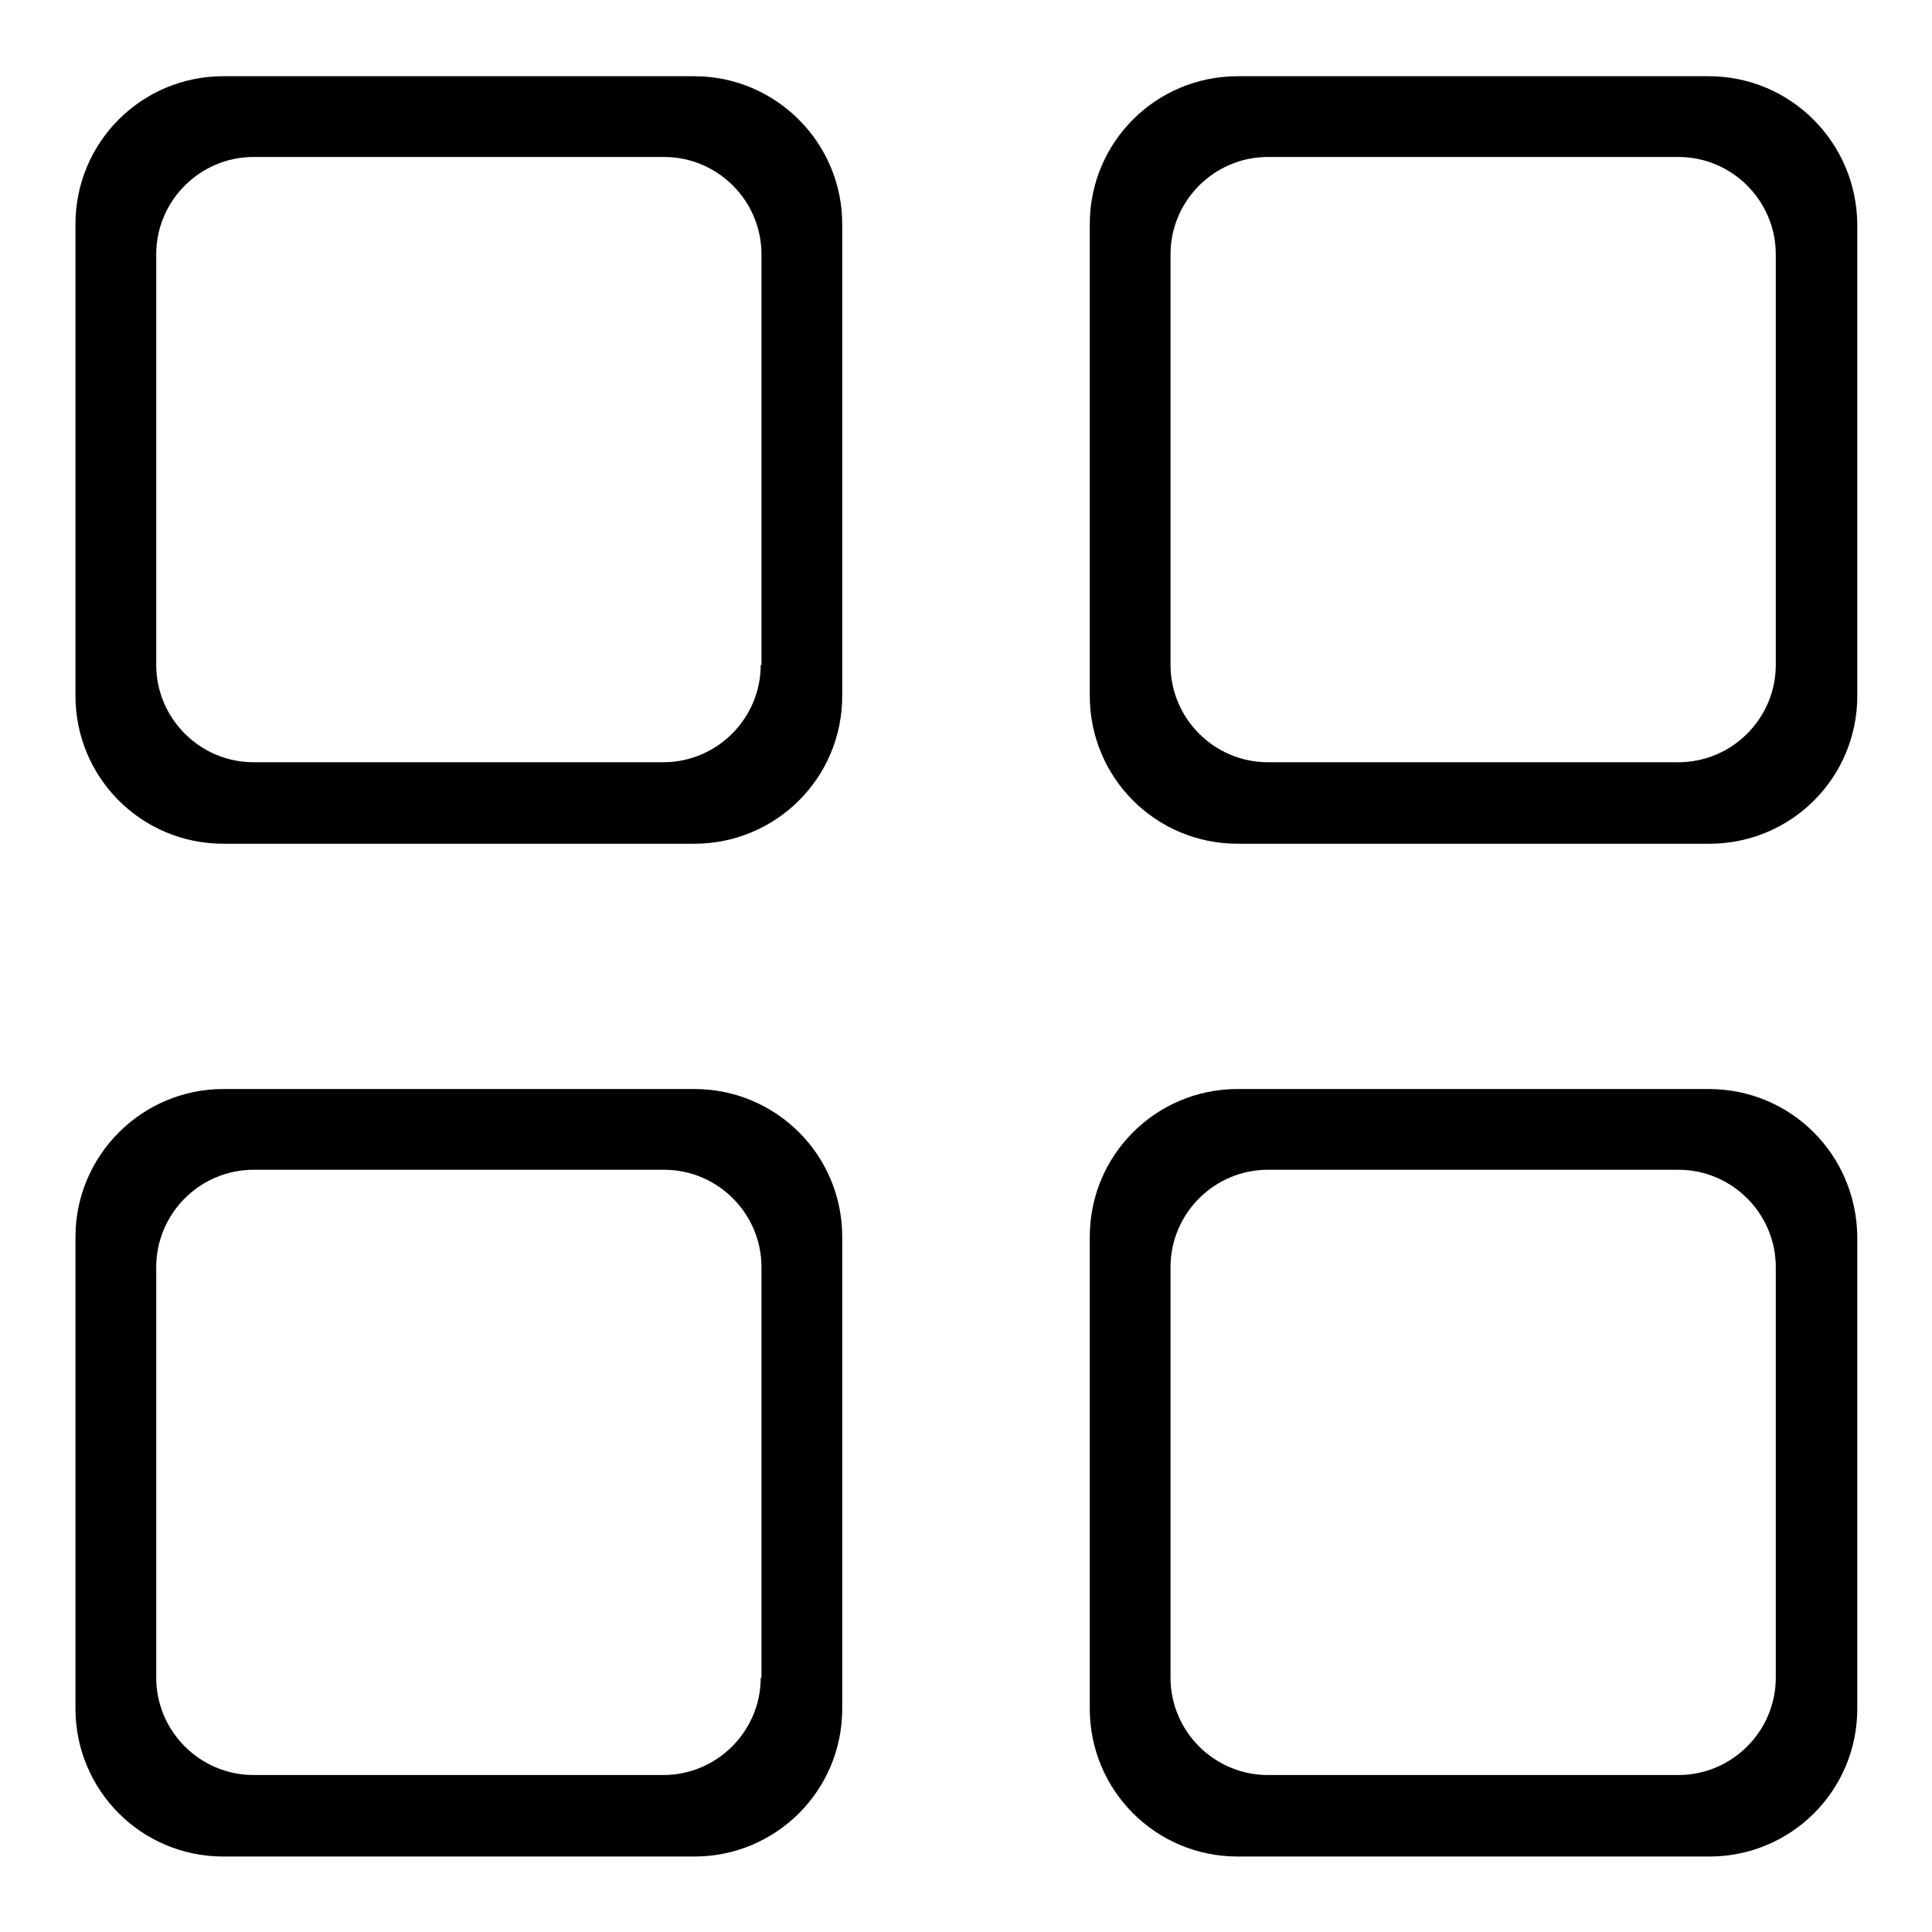
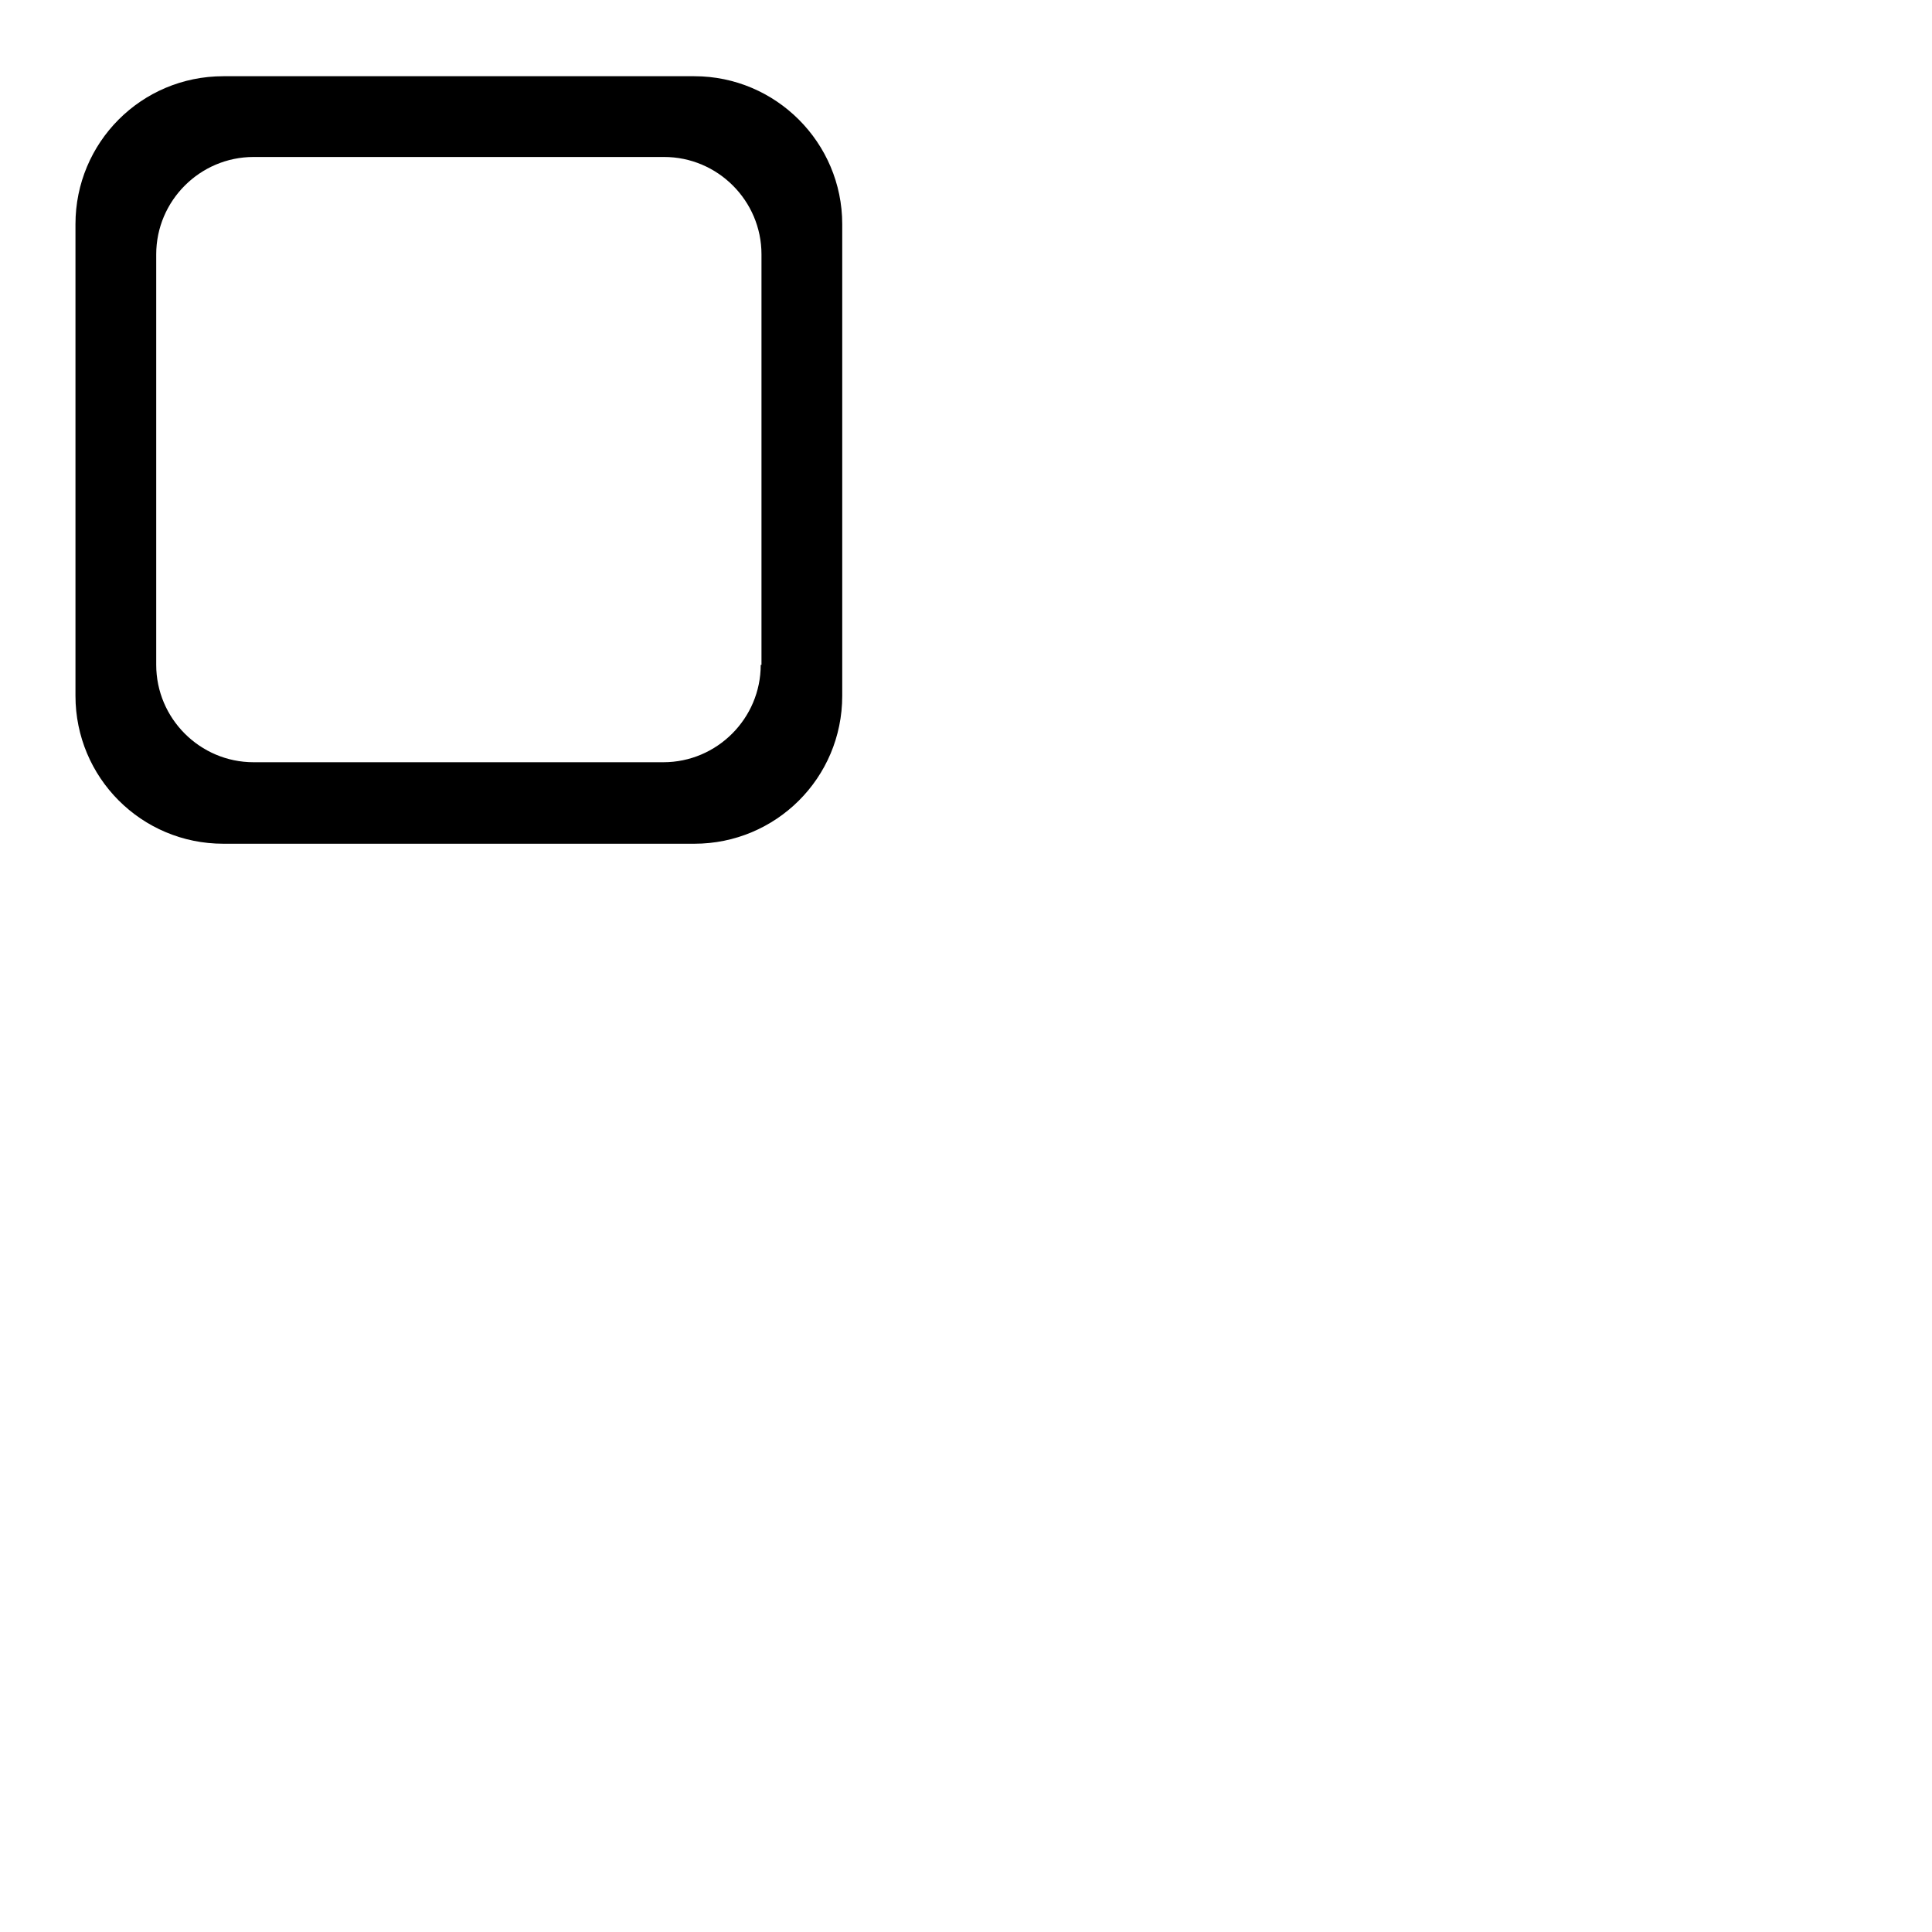
<svg xmlns="http://www.w3.org/2000/svg" version="1.1" x="0px" y="0px" viewBox="0 0 256 256" enable-background="new 0 0 256 256" xml:space="preserve">
  <g>
    <g>
      <path fill="#000000" d="M92,10.1H29.6C18.7,10.1,10,18.9,10,29.7v62.5c0,10.8,8.7,19.6,19.6,19.6H92c10.8,0,19.6-8.7,19.6-19.6V29.7C111.6,18.9,102.8,10.1,92,10.1z M100.8,88.1c0,7.1-5.8,12.9-12.9,12.9H33.6c-7.1,0-12.9-5.8-12.9-12.9V33.7c0-7.1,5.8-12.9,12.9-12.9H88c7.1,0,12.9,5.8,12.9,12.9V88.1z" />
-       <path fill="#000000" d="M226.4,10.1H164c-10.8,0-19.6,8.7-19.6,19.6v62.5c0,10.8,8.7,19.6,19.6,19.6h62.5c10.8,0,19.6-8.7,19.6-19.6V29.7C246,18.9,237.3,10.1,226.4,10.1z M235.3,88.1c0,7.1-5.8,12.9-12.9,12.9H168c-7.1,0-12.9-5.8-12.9-12.9V33.7c0-7.1,5.8-12.9,12.9-12.9h54.4c7.1,0,12.9,5.8,12.9,12.9V88.1z" />
-       <path fill="#000000" d="M92,144.3H29.6c-10.8,0-19.6,8.8-19.6,19.6v62.5c0,10.8,8.7,19.6,19.6,19.6H92c10.8,0,19.6-8.7,19.6-19.6v-62.5C111.6,153,102.8,144.3,92,144.3z M100.8,222.3c0,7.1-5.8,12.9-12.9,12.9H33.6c-7.1,0-12.9-5.8-12.9-12.9v-54.4c0-7.1,5.8-12.9,12.9-12.9H88c7.1,0,12.9,5.8,12.9,12.9V222.3z" />
-       <path fill="#000000" d="M226.4,144.3H164c-10.8,0-19.6,8.7-19.6,19.6v62.5c0,10.8,8.7,19.6,19.6,19.6h62.5c10.8,0,19.6-8.7,19.6-19.6v-62.5C246,153,237.3,144.3,226.4,144.3z M235.3,222.3c0,7.1-5.8,12.9-12.9,12.9H168c-7.1,0-12.9-5.8-12.9-12.9v-54.4c0-7.1,5.8-12.9,12.9-12.9h54.4c7.1,0,12.9,5.8,12.9,12.9V222.3z" />
    </g>
  </g>
</svg>